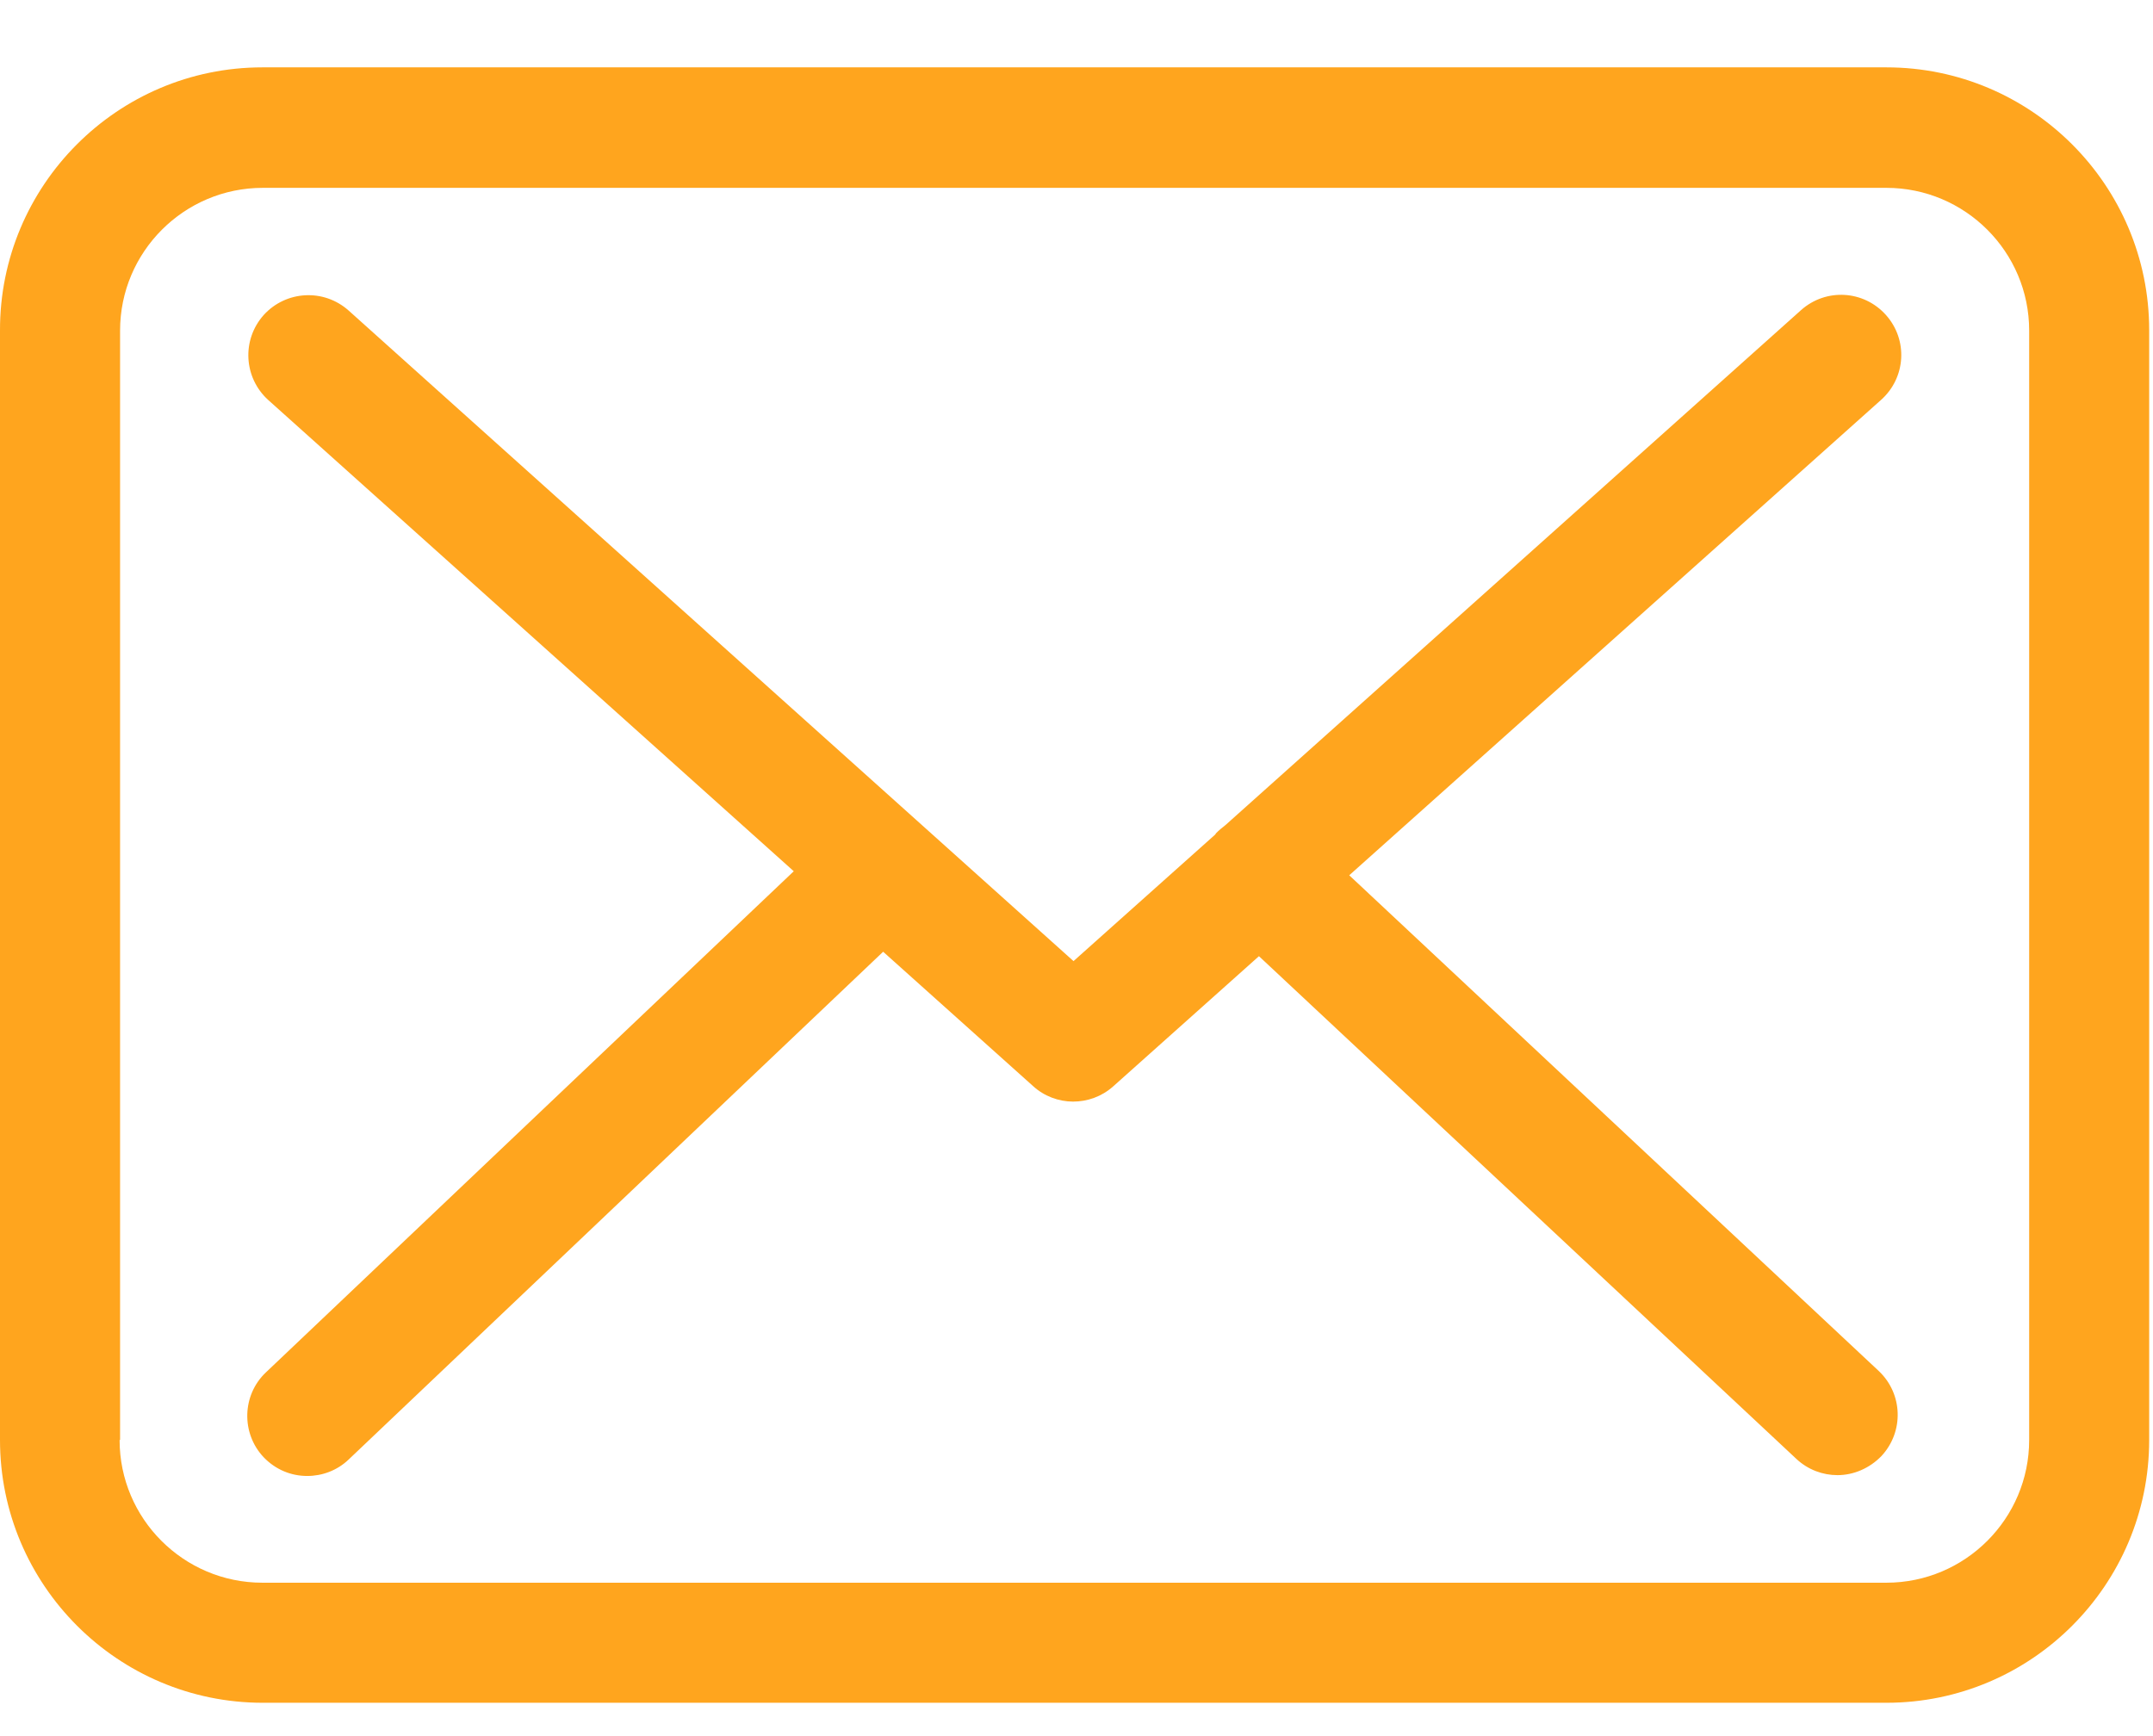
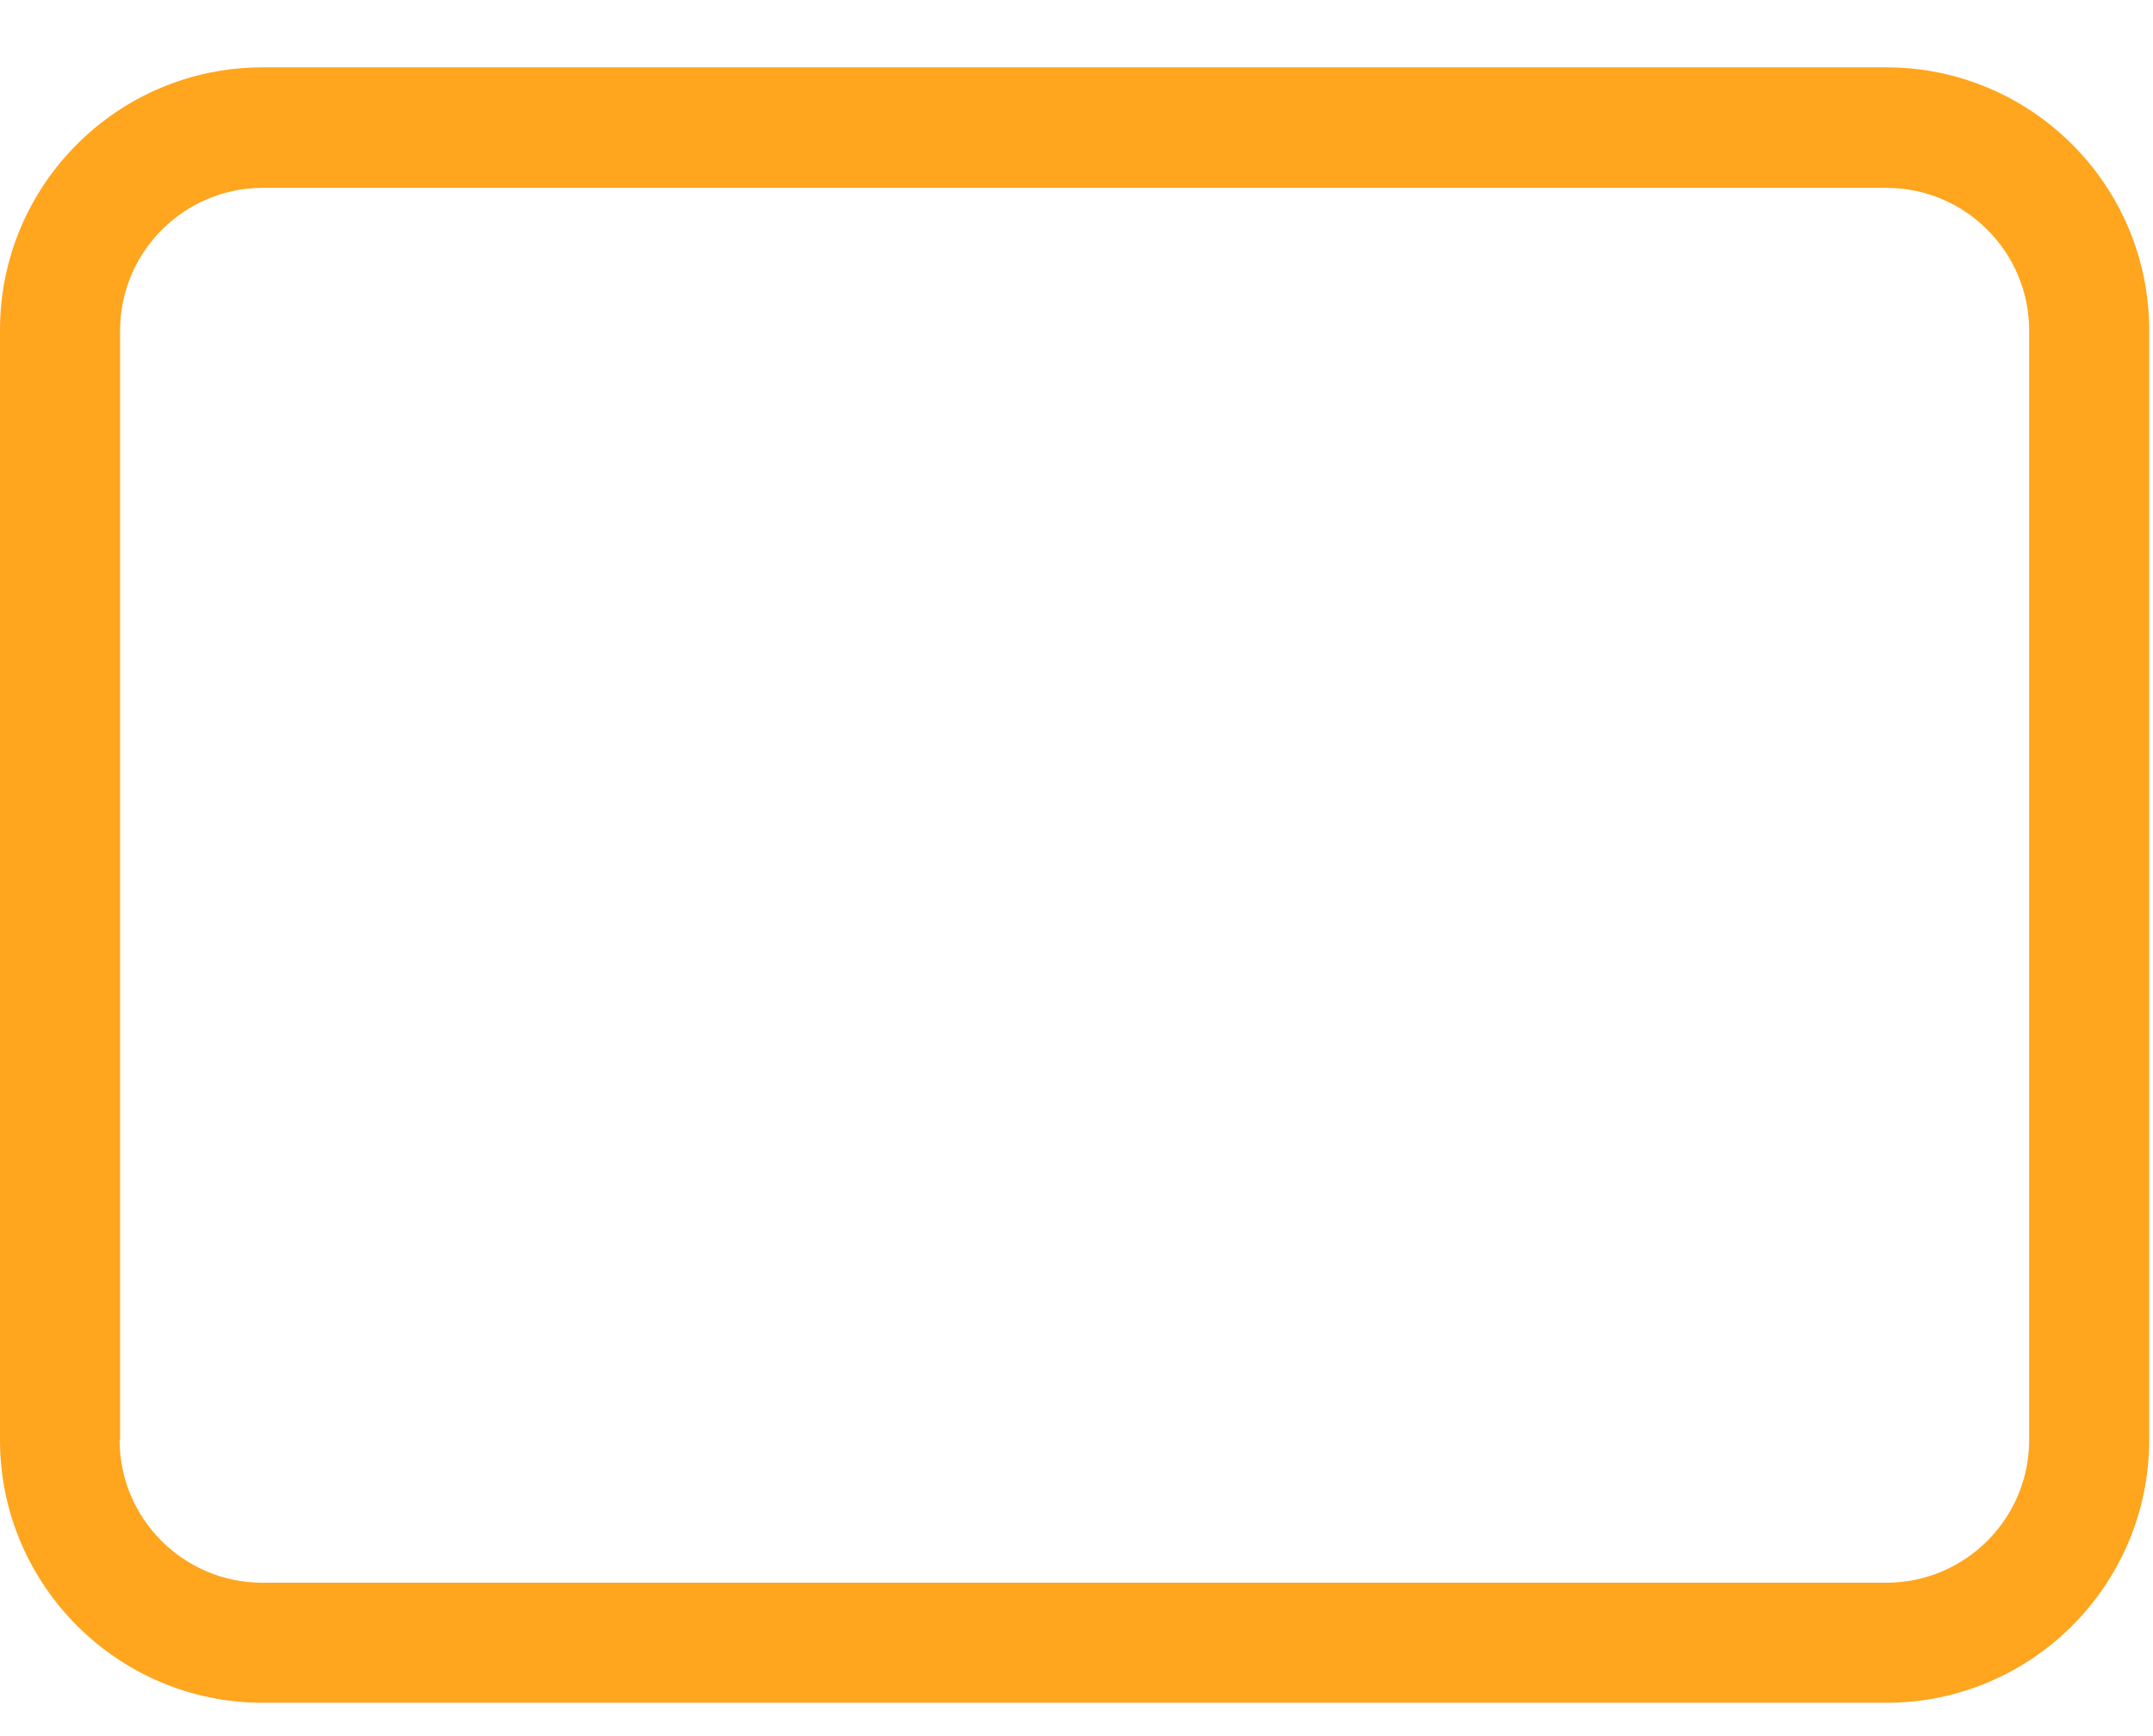
<svg xmlns="http://www.w3.org/2000/svg" width="31" height="25" viewBox="0 0 31 25" fill="none">
  <path d="M3.778 0.97H27.161C29.249 0.97 30.945 2.667 30.945 4.754V20.736C30.945 22.823 29.249 24.52 27.161 24.52H3.784C1.697 24.52 1.52588e-05 22.823 1.52588e-05 20.736V4.76C-0.006 2.673 1.69 0.97 3.778 0.97ZM1.722 20.736C1.722 21.869 2.644 22.791 3.778 22.791H27.161C28.295 22.791 29.217 21.869 29.217 20.736V4.76C29.217 3.627 28.295 2.705 27.161 2.705H3.784C2.651 2.705 1.729 3.627 1.729 4.76V20.736H1.722Z" fill="#FFA51E" />
-   <path d="M11.429 12.546L3.861 5.759C3.509 5.439 3.477 4.895 3.797 4.536C4.117 4.184 4.661 4.152 5.02 4.472L15.457 13.84L17.493 12.021C17.499 12.015 17.506 12.008 17.506 12.002C17.55 11.957 17.595 11.919 17.646 11.88L25.932 4.466C26.291 4.146 26.835 4.178 27.155 4.536C27.475 4.895 27.443 5.439 27.084 5.759L19.427 12.604L27.052 19.743C27.398 20.07 27.417 20.614 27.091 20.966C26.918 21.145 26.687 21.242 26.457 21.242C26.246 21.242 26.034 21.165 25.868 21.011L18.127 13.769L16.027 15.645C15.86 15.793 15.655 15.863 15.45 15.863C15.245 15.863 15.034 15.786 14.874 15.639L12.716 13.705L5.02 21.017C4.853 21.177 4.636 21.254 4.424 21.254C4.194 21.254 3.97 21.165 3.797 20.985C3.47 20.64 3.483 20.089 3.829 19.762L11.429 12.546Z" fill="#FFA51E" />
</svg>